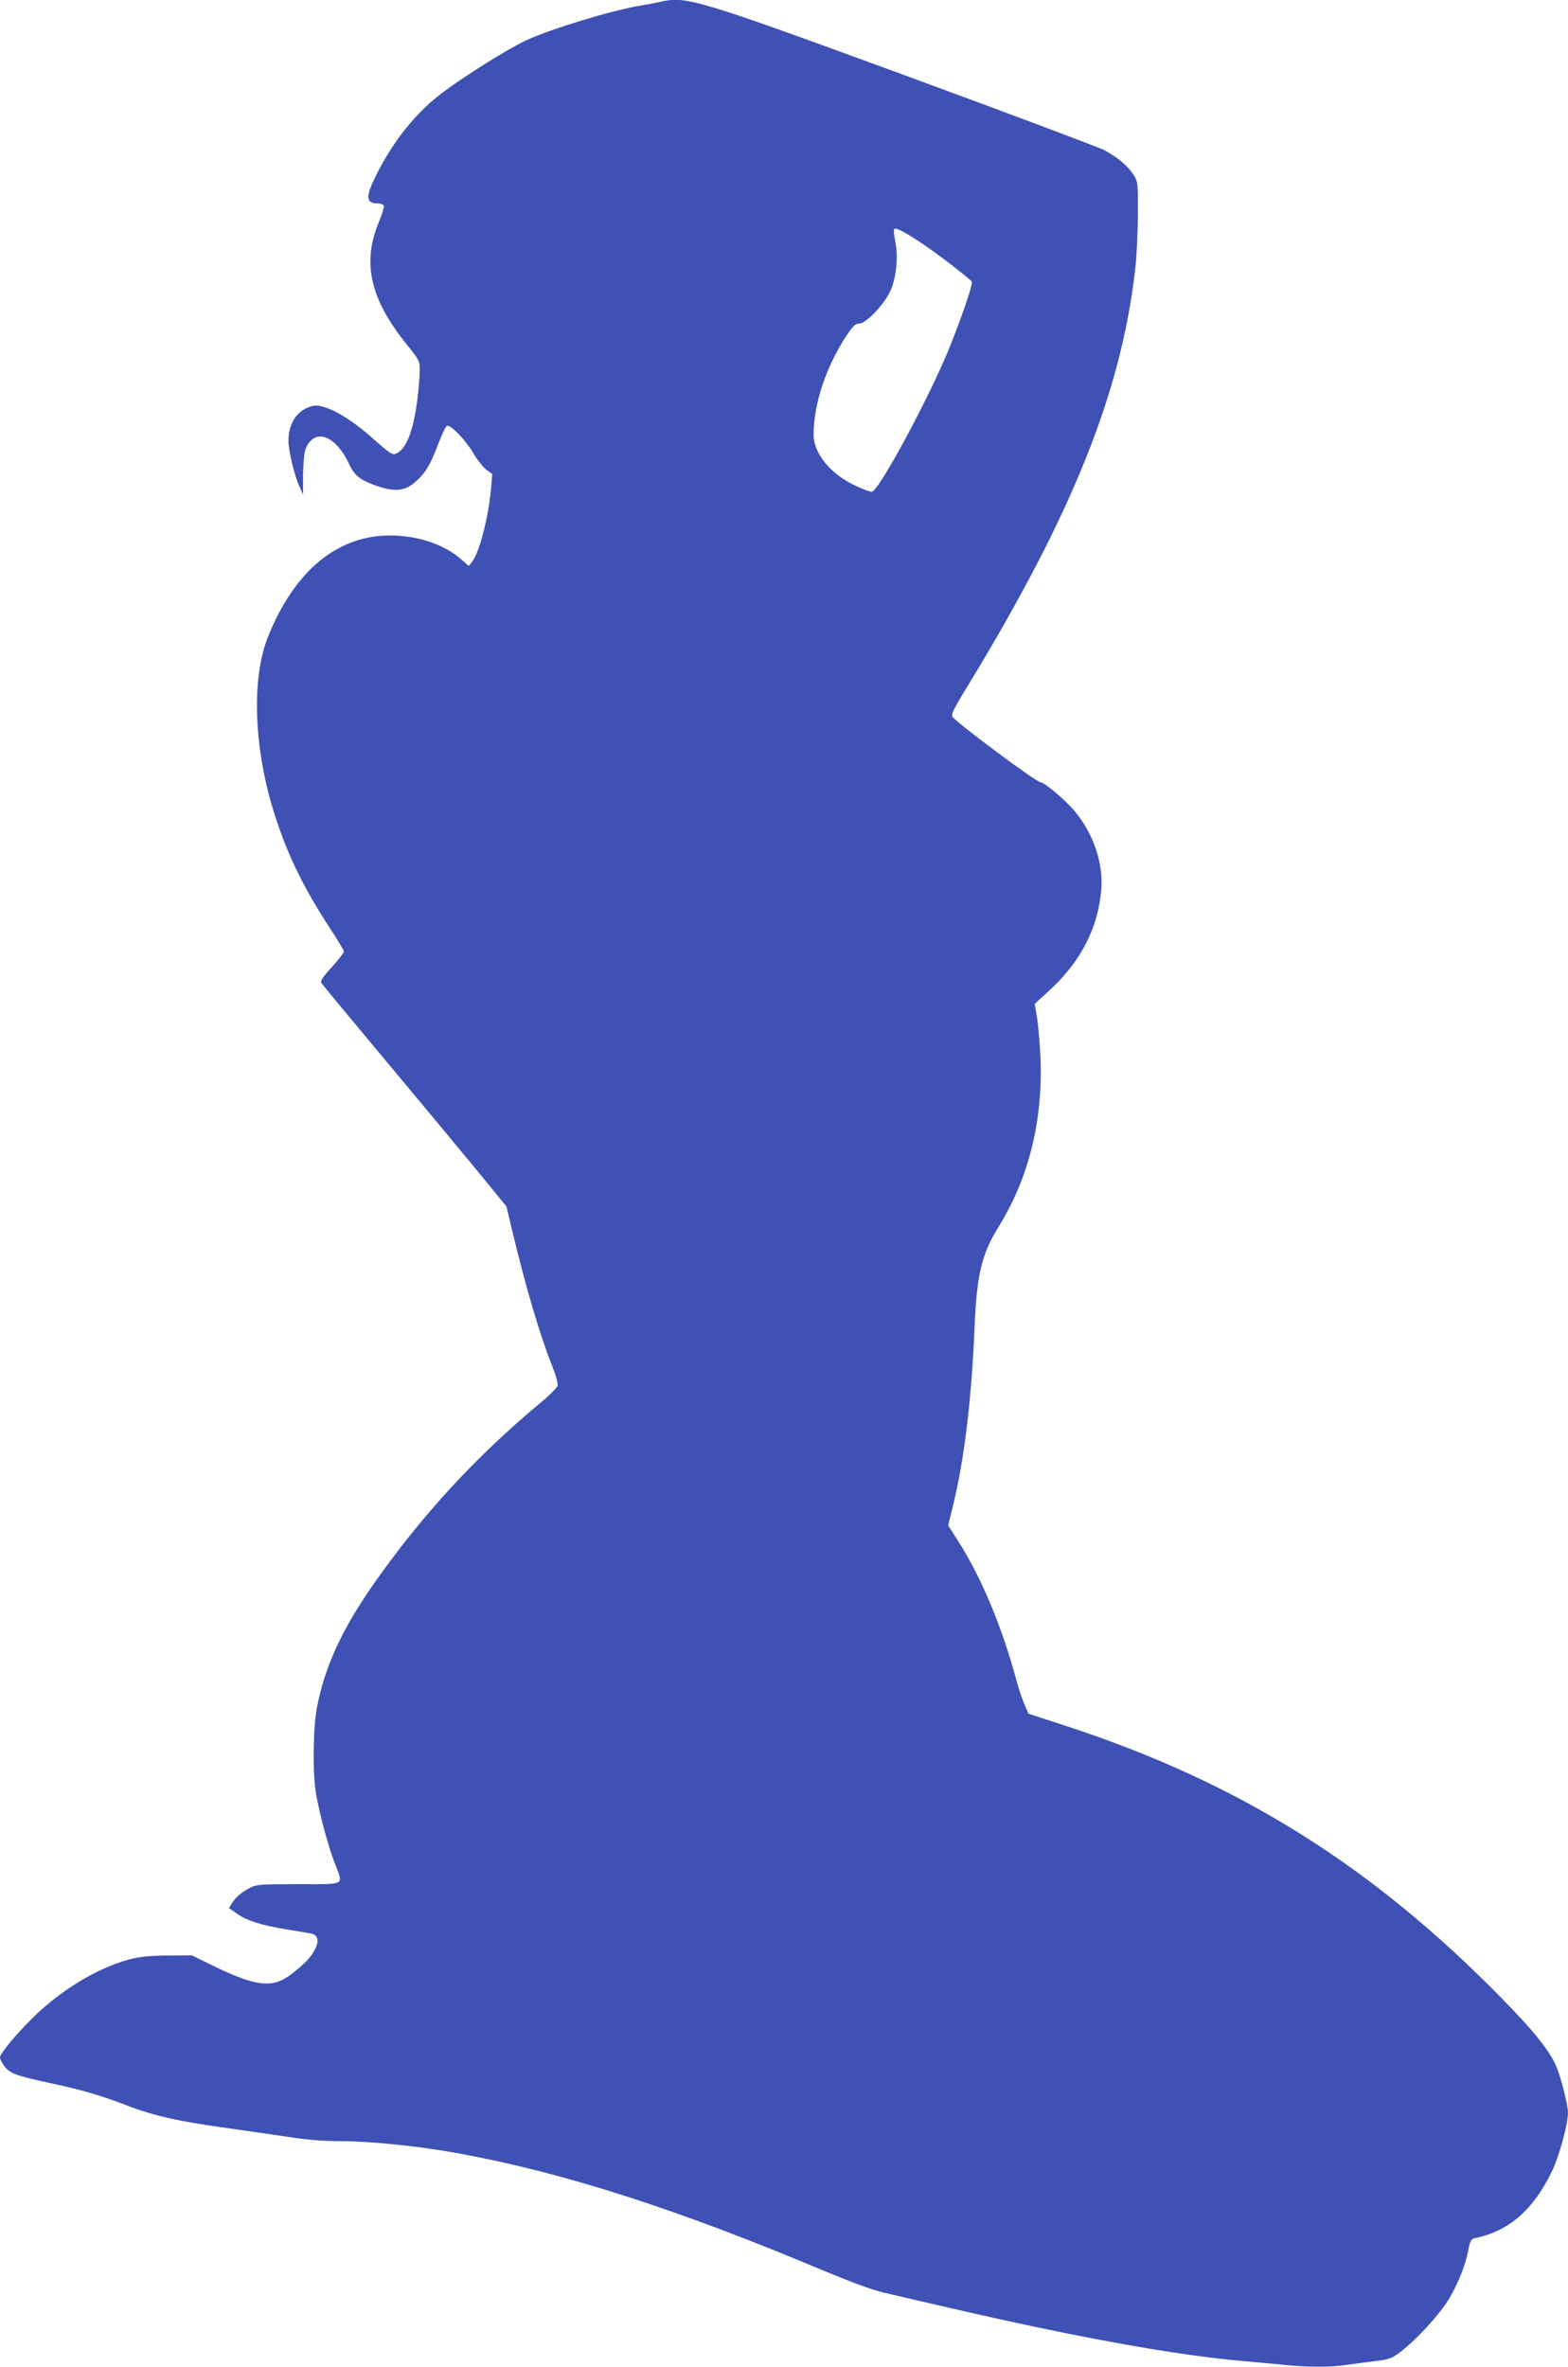
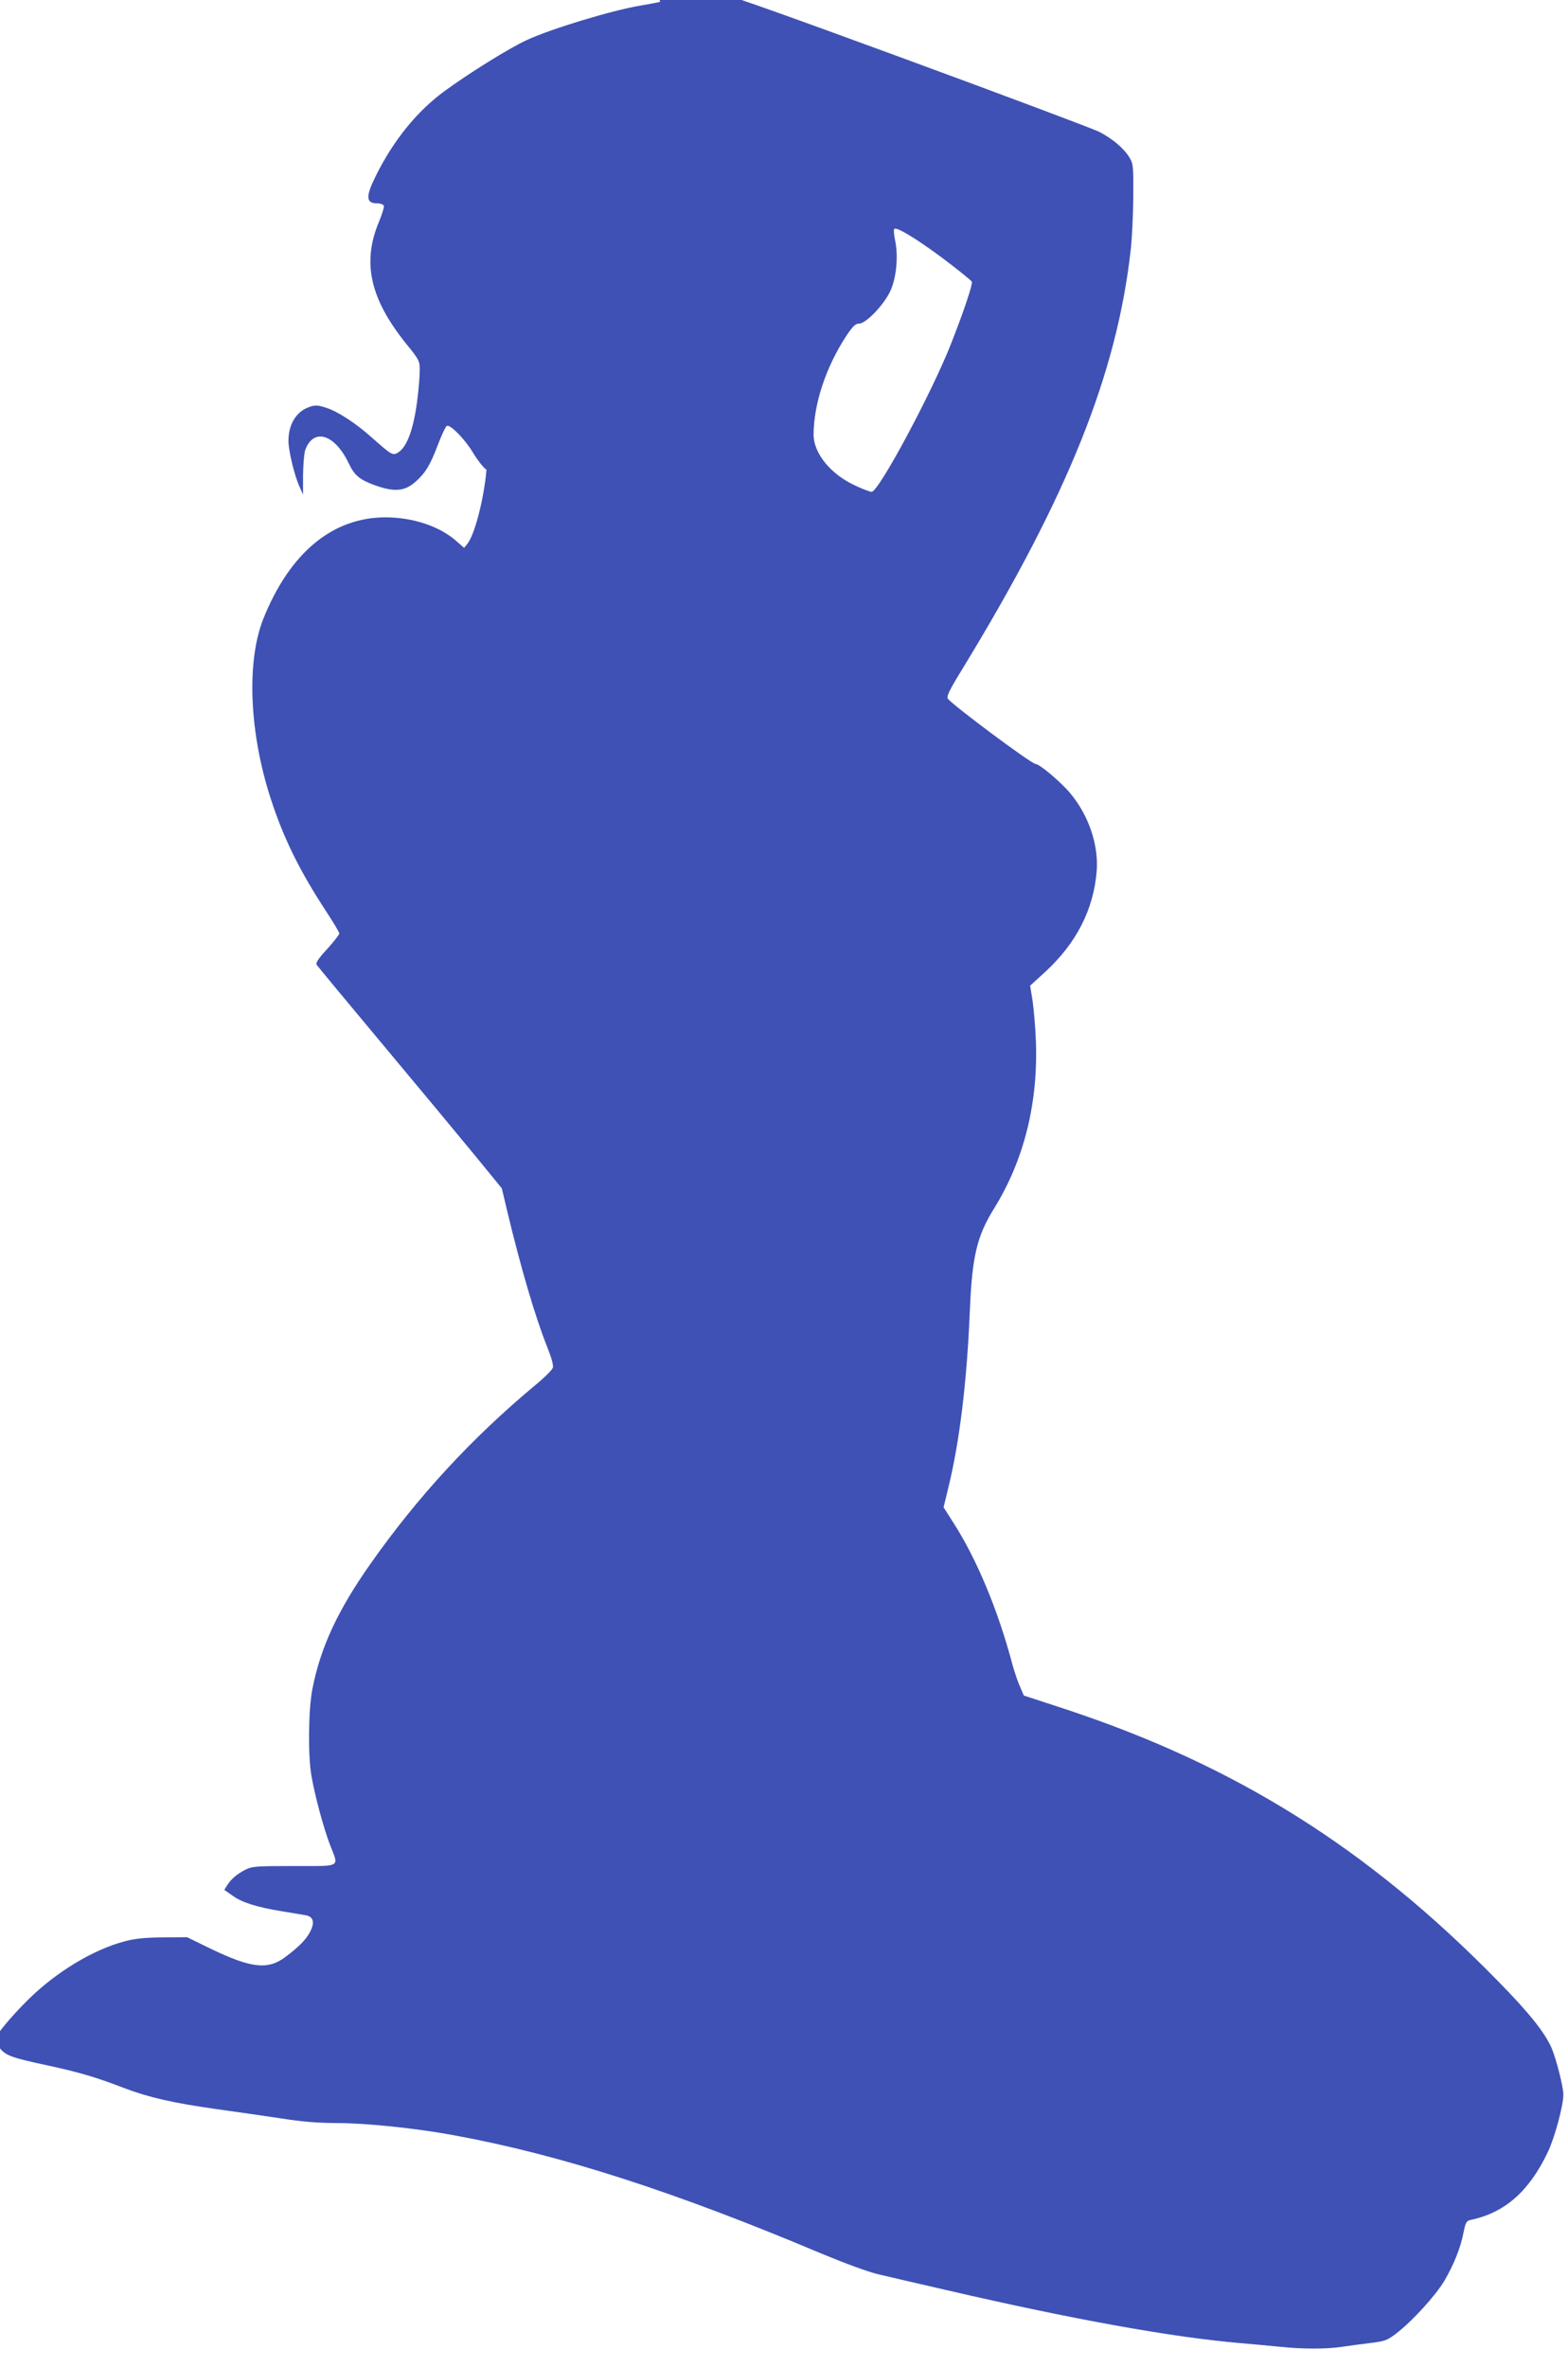
<svg xmlns="http://www.w3.org/2000/svg" version="1.0" width="848pt" height="1280pt" viewBox="0 0 848 1280" preserveAspectRatio="xMidYMid meet">
  <g transform="translate(0,1280) scale(0.1,-0.1)" fill="#3f51b5" stroke="none">
-     <path d="M3570 12790 c-19 -5 -66 -13 -105 -20 -153 -25 -489 -127 -619 -188 -98 -46 -305 -175 -441 -274 -149 -109 -276 -265 -372 -458 -57 -115 -55 -150 9 -150 16 0 31 -6 34 -13 2 -7 -9 -44 -25 -83 -95 -223 -50 -421 148 -666 68 -84 71 -90 71 -140 0 -29 -5 -93 -11 -143 -19 -165 -55 -269 -104 -301 -30 -20 -36 -16 -140 76 -89 80 -186 144 -252 165 -43 14 -58 15 -87 5 -73 -24 -116 -93 -116 -185 0 -51 32 -186 59 -245 l20 -45 0 107 c1 59 6 119 12 135 45 121 160 85 235 -73 30 -63 56 -86 132 -115 113 -42 171 -38 232 18 52 47 77 88 120 202 20 52 41 96 47 98 20 7 100 -75 142 -147 23 -38 55 -79 72 -91 l31 -22 -6 -76 c-14 -159 -64 -352 -104 -401 l-17 -21 -40 35 c-90 81 -236 130 -385 130 -287 0 -518 -192 -661 -549 -92 -232 -76 -617 41 -975 69 -213 157 -390 297 -604 40 -61 73 -116 73 -122 0 -7 -29 -44 -65 -84 -46 -49 -63 -75 -58 -85 5 -8 164 -200 353 -426 190 -227 413 -496 497 -598 l152 -186 26 -110 c77 -323 156 -590 221 -752 21 -52 33 -95 29 -108 -3 -11 -46 -54 -96 -95 -342 -285 -633 -600 -890 -965 -178 -253 -271 -453 -315 -680 -21 -109 -24 -355 -5 -465 18 -107 66 -285 101 -376 48 -124 66 -114 -195 -114 -205 0 -229 -2 -263 -20 -48 -25 -75 -49 -97 -82 l-17 -27 43 -30 c51 -38 132 -63 264 -85 55 -9 115 -19 132 -22 43 -7 52 -38 25 -90 -22 -42 -60 -81 -135 -137 -94 -70 -185 -59 -401 45 l-129 63 -131 -1 c-99 -1 -150 -6 -210 -22 -170 -46 -366 -165 -516 -312 -95 -94 -180 -196 -180 -217 0 -9 11 -31 25 -49 30 -39 68 -52 260 -93 166 -36 262 -64 409 -121 137 -52 264 -81 504 -115 103 -14 259 -37 347 -50 114 -18 200 -25 300 -25 157 0 430 -28 634 -66 575 -105 1194 -305 1986 -639 130 -54 257 -101 310 -113 50 -12 218 -51 375 -87 674 -156 1209 -253 1580 -285 69 -6 166 -15 217 -20 117 -13 259 -13 337 0 33 5 101 14 150 20 82 10 93 14 146 55 83 64 209 202 256 281 51 87 89 181 104 262 11 55 16 63 39 68 185 39 316 155 417 367 38 81 84 251 84 312 -1 43 -37 186 -63 249 -37 85 -120 190 -292 365 -701 717 -1419 1167 -2346 1472 l-217 71 -20 47 c-12 25 -31 82 -43 126 -78 293 -193 568 -320 765 l-51 80 25 103 c61 247 101 573 117 957 12 296 38 406 131 556 163 263 240 574 226 914 -3 74 -12 170 -18 213 l-13 78 82 75 c169 156 261 337 278 544 11 143 -43 302 -143 422 -51 61 -166 158 -187 158 -22 0 -438 310 -474 352 -10 13 4 42 85 174 562 923 828 1584 903 2254 7 58 13 186 14 285 1 172 0 182 -22 217 -30 49 -89 98 -160 136 -31 16 -513 197 -1071 402 -1138 417 -1189 432 -1331 400z m1537 -1393 c79 -60 146 -114 149 -121 5 -14 -44 -161 -113 -336 -104 -265 -391 -800 -429 -800 -9 0 -49 15 -89 34 -133 61 -225 175 -225 275 1 169 67 368 180 539 33 49 47 62 67 62 36 0 133 101 167 174 34 71 45 191 27 275 -6 29 -9 57 -5 62 9 16 118 -50 271 -164z" />
+     <path d="M3570 12790 c-19 -5 -66 -13 -105 -20 -153 -25 -489 -127 -619 -188 -98 -46 -305 -175 -441 -274 -149 -109 -276 -265 -372 -458 -57 -115 -55 -150 9 -150 16 0 31 -6 34 -13 2 -7 -9 -44 -25 -83 -95 -223 -50 -421 148 -666 68 -84 71 -90 71 -140 0 -29 -5 -93 -11 -143 -19 -165 -55 -269 -104 -301 -30 -20 -36 -16 -140 76 -89 80 -186 144 -252 165 -43 14 -58 15 -87 5 -73 -24 -116 -93 -116 -185 0 -51 32 -186 59 -245 l20 -45 0 107 c1 59 6 119 12 135 45 121 160 85 235 -73 30 -63 56 -86 132 -115 113 -42 171 -38 232 18 52 47 77 88 120 202 20 52 41 96 47 98 20 7 100 -75 142 -147 23 -38 55 -79 72 -91 c-14 -159 -64 -352 -104 -401 l-17 -21 -40 35 c-90 81 -236 130 -385 130 -287 0 -518 -192 -661 -549 -92 -232 -76 -617 41 -975 69 -213 157 -390 297 -604 40 -61 73 -116 73 -122 0 -7 -29 -44 -65 -84 -46 -49 -63 -75 -58 -85 5 -8 164 -200 353 -426 190 -227 413 -496 497 -598 l152 -186 26 -110 c77 -323 156 -590 221 -752 21 -52 33 -95 29 -108 -3 -11 -46 -54 -96 -95 -342 -285 -633 -600 -890 -965 -178 -253 -271 -453 -315 -680 -21 -109 -24 -355 -5 -465 18 -107 66 -285 101 -376 48 -124 66 -114 -195 -114 -205 0 -229 -2 -263 -20 -48 -25 -75 -49 -97 -82 l-17 -27 43 -30 c51 -38 132 -63 264 -85 55 -9 115 -19 132 -22 43 -7 52 -38 25 -90 -22 -42 -60 -81 -135 -137 -94 -70 -185 -59 -401 45 l-129 63 -131 -1 c-99 -1 -150 -6 -210 -22 -170 -46 -366 -165 -516 -312 -95 -94 -180 -196 -180 -217 0 -9 11 -31 25 -49 30 -39 68 -52 260 -93 166 -36 262 -64 409 -121 137 -52 264 -81 504 -115 103 -14 259 -37 347 -50 114 -18 200 -25 300 -25 157 0 430 -28 634 -66 575 -105 1194 -305 1986 -639 130 -54 257 -101 310 -113 50 -12 218 -51 375 -87 674 -156 1209 -253 1580 -285 69 -6 166 -15 217 -20 117 -13 259 -13 337 0 33 5 101 14 150 20 82 10 93 14 146 55 83 64 209 202 256 281 51 87 89 181 104 262 11 55 16 63 39 68 185 39 316 155 417 367 38 81 84 251 84 312 -1 43 -37 186 -63 249 -37 85 -120 190 -292 365 -701 717 -1419 1167 -2346 1472 l-217 71 -20 47 c-12 25 -31 82 -43 126 -78 293 -193 568 -320 765 l-51 80 25 103 c61 247 101 573 117 957 12 296 38 406 131 556 163 263 240 574 226 914 -3 74 -12 170 -18 213 l-13 78 82 75 c169 156 261 337 278 544 11 143 -43 302 -143 422 -51 61 -166 158 -187 158 -22 0 -438 310 -474 352 -10 13 4 42 85 174 562 923 828 1584 903 2254 7 58 13 186 14 285 1 172 0 182 -22 217 -30 49 -89 98 -160 136 -31 16 -513 197 -1071 402 -1138 417 -1189 432 -1331 400z m1537 -1393 c79 -60 146 -114 149 -121 5 -14 -44 -161 -113 -336 -104 -265 -391 -800 -429 -800 -9 0 -49 15 -89 34 -133 61 -225 175 -225 275 1 169 67 368 180 539 33 49 47 62 67 62 36 0 133 101 167 174 34 71 45 191 27 275 -6 29 -9 57 -5 62 9 16 118 -50 271 -164z" />
  </g>
</svg>